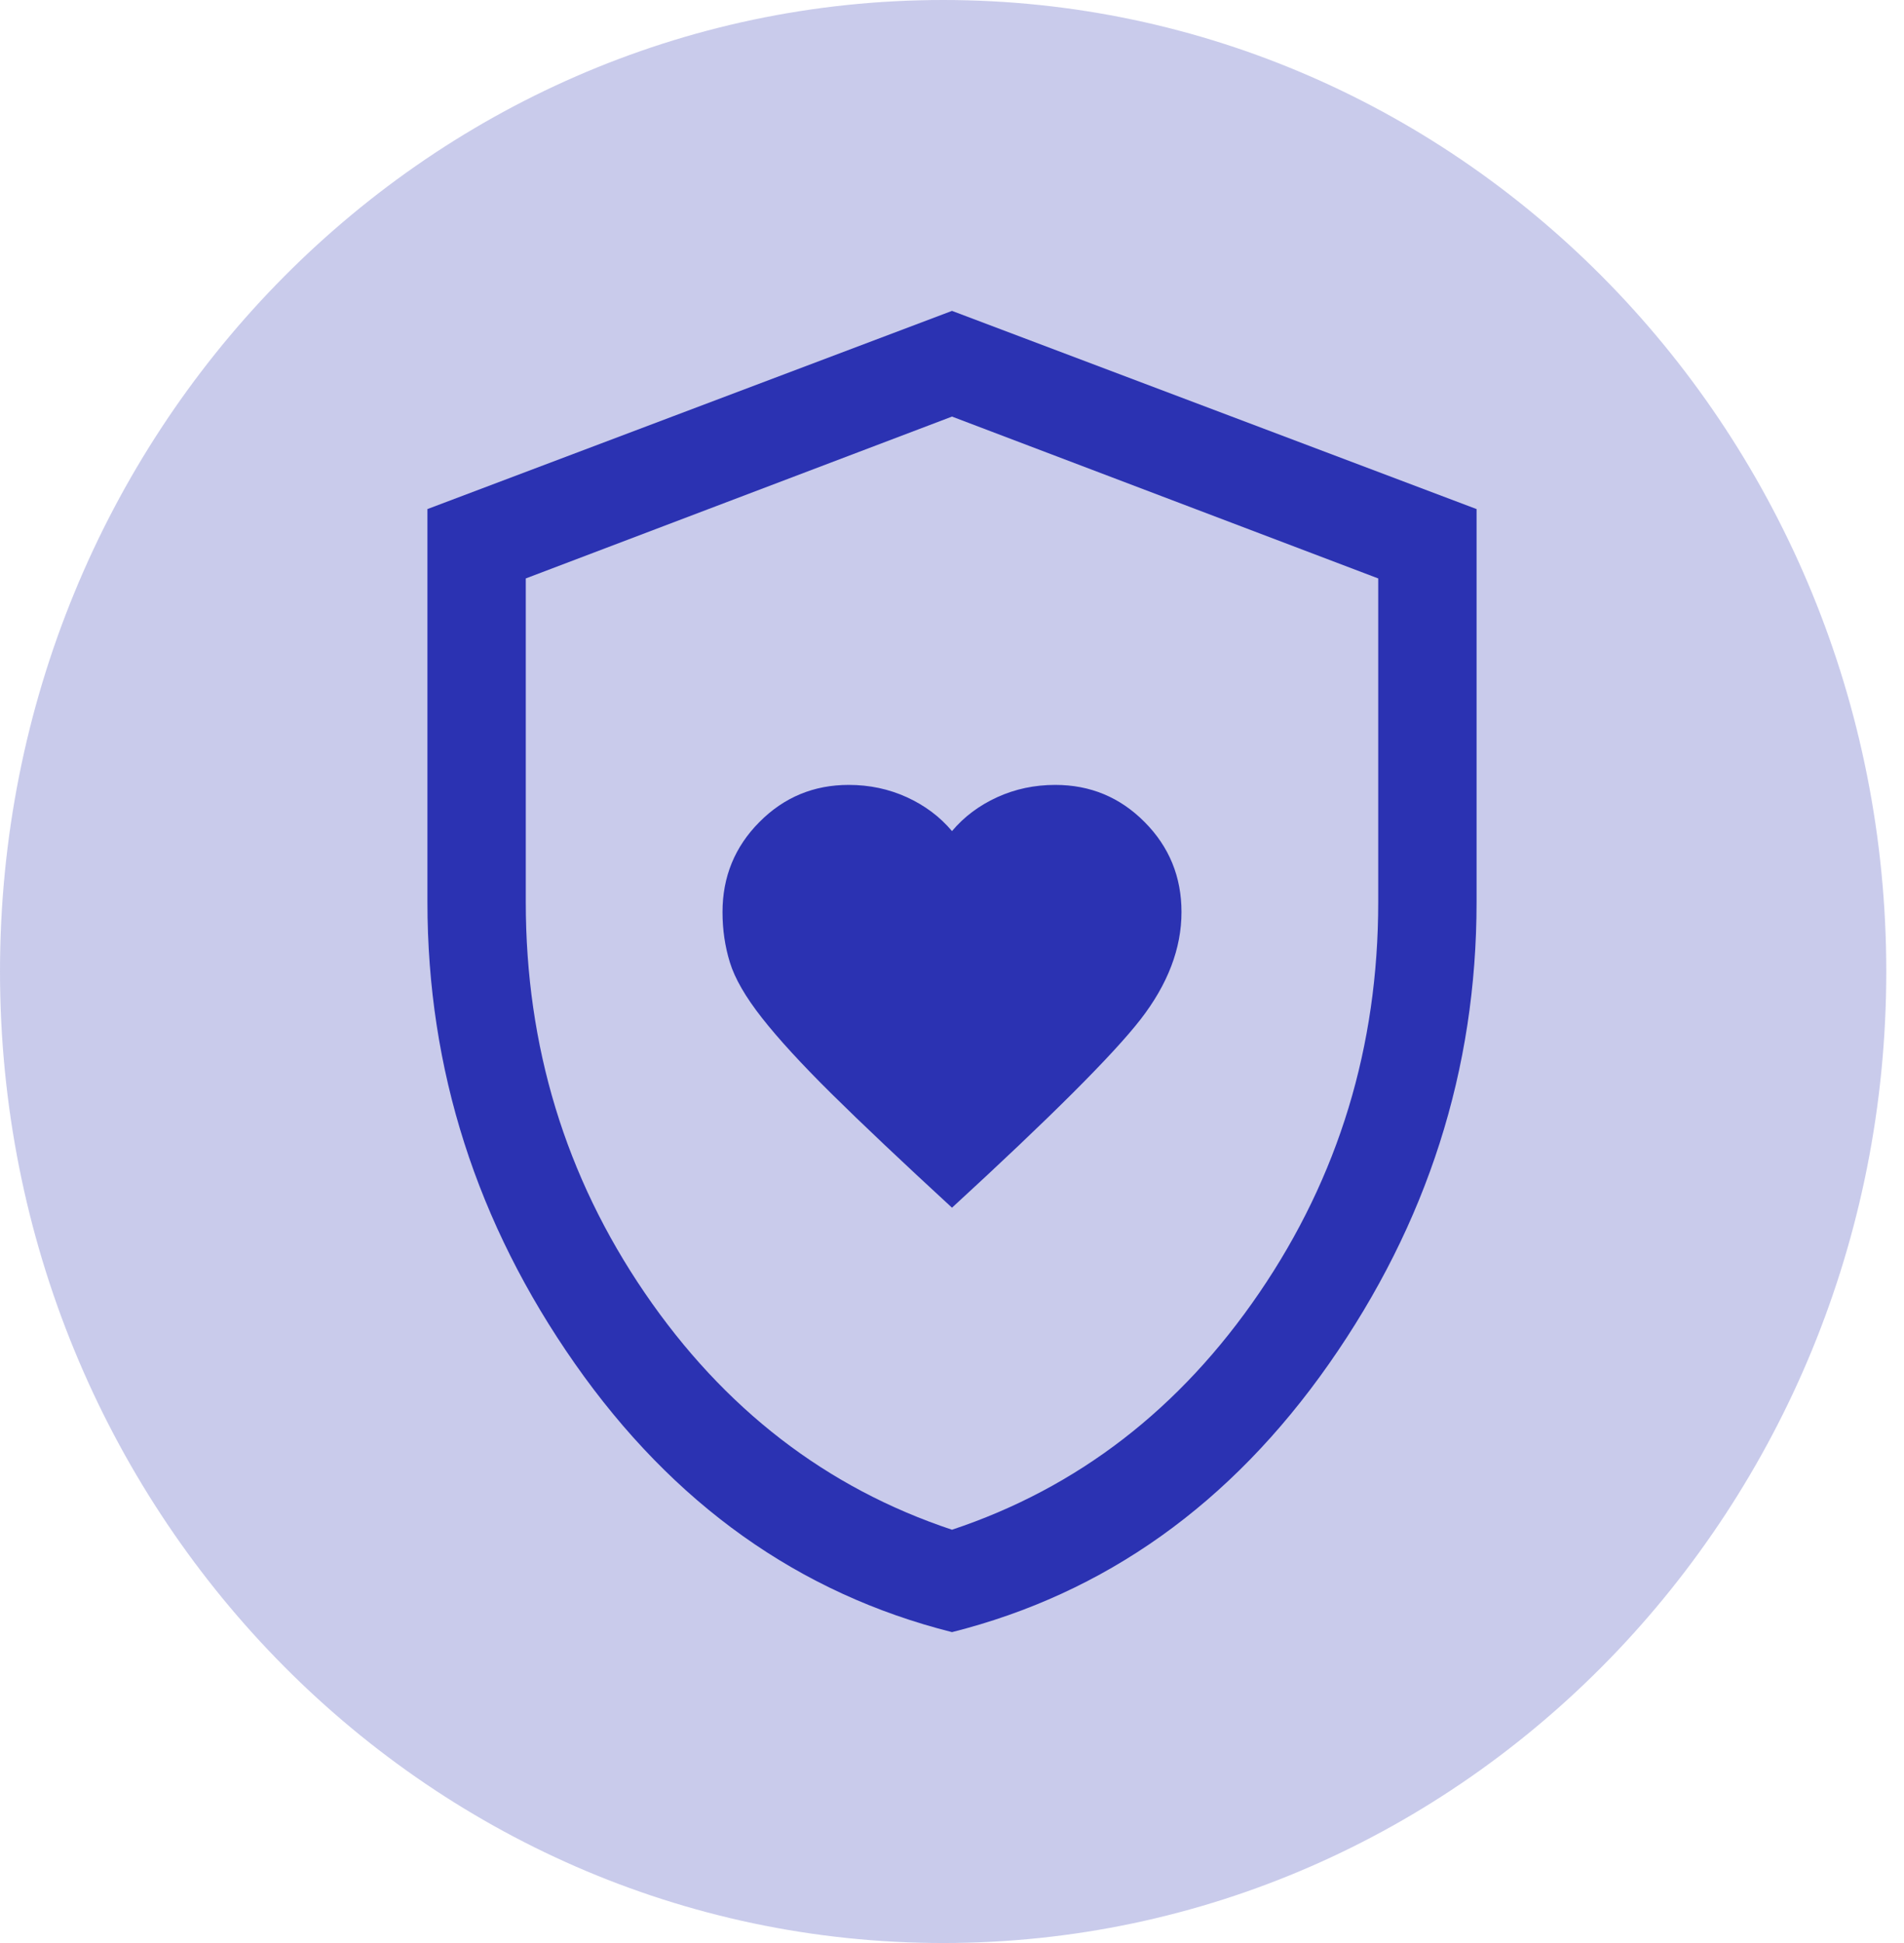
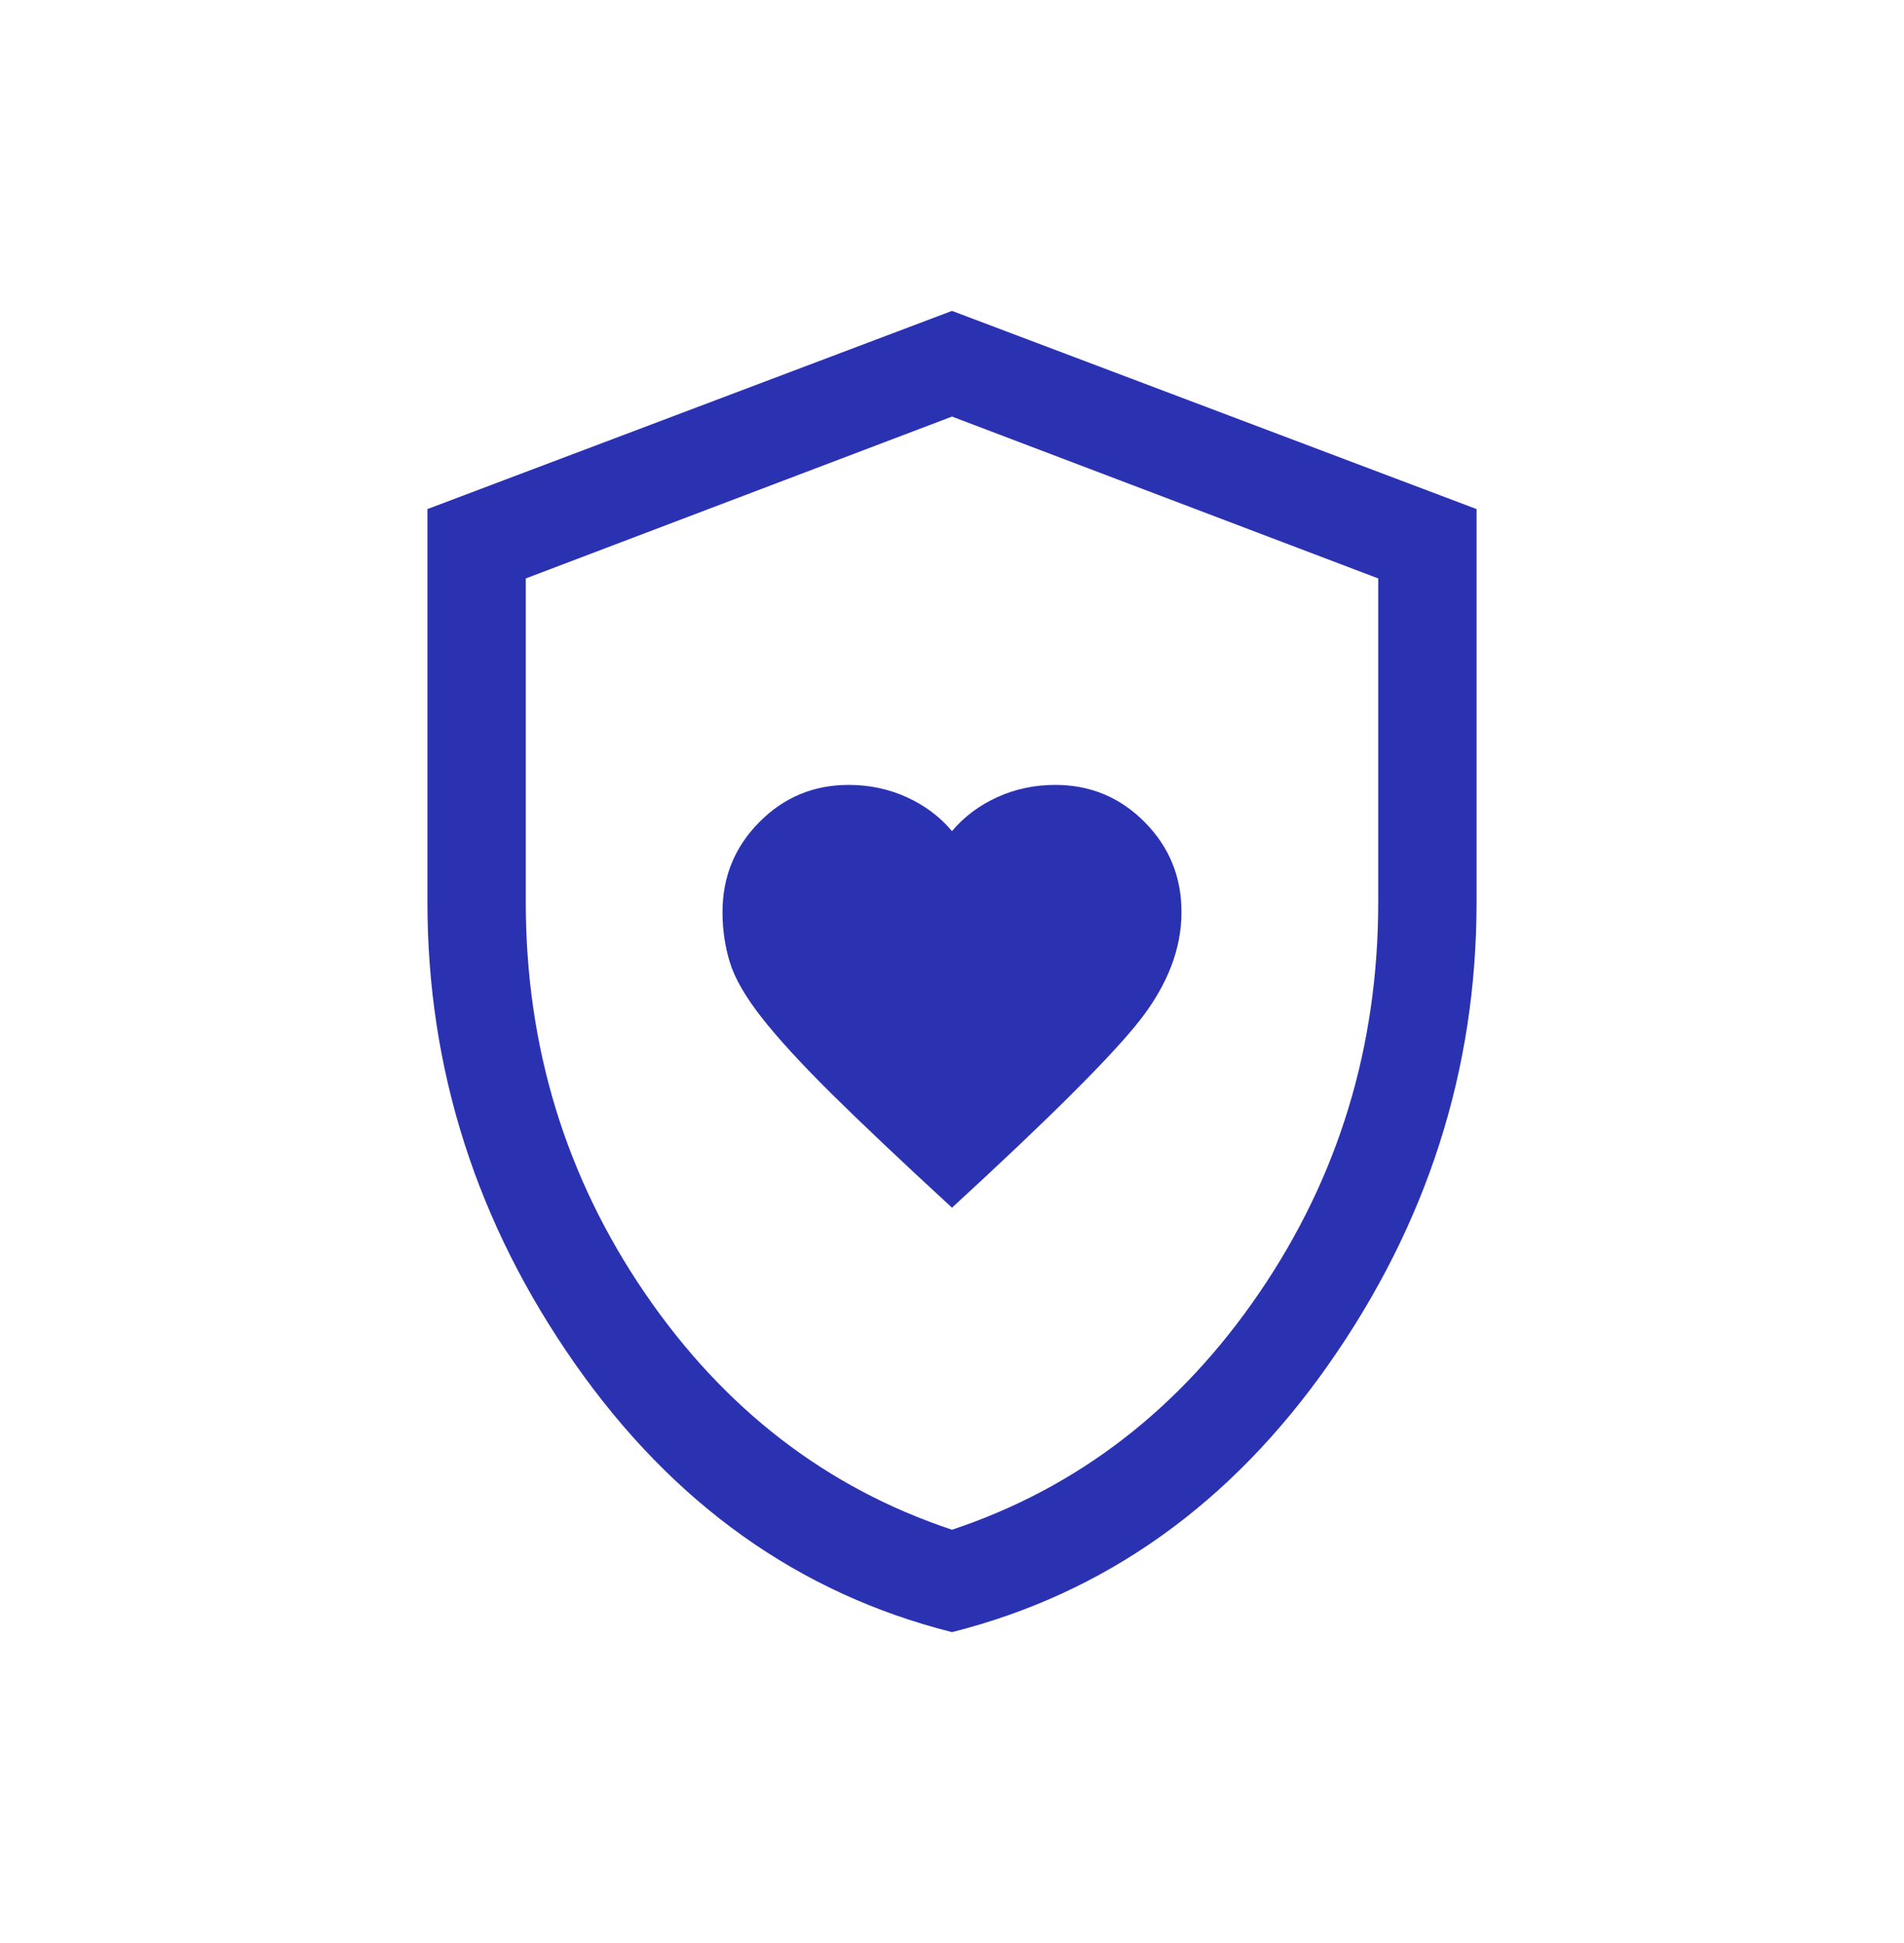
<svg xmlns="http://www.w3.org/2000/svg" width="49" height="50" viewBox="0 0 49 50" fill="none">
-   <rect width="49" height="50" fill="#1E1E1E" />
-   <rect width="1440" height="3067" transform="translate(-100 -1967)" fill="white" />
-   <rect x="-100" y="-471" width="1440" height="878" fill="#FAFAFA" />
  <g filter="url(#filter0_d_0_1)">
-     <rect x="-17" y="-32" width="400" height="245" rx="10" fill="white" />
-   </g>
-   <path d="M48.544 25C48.544 38.807 37.677 50 24.272 50C10.867 50 0 38.807 0 25C0 11.193 10.867 0 24.272 0C37.677 0 48.544 11.193 48.544 25Z" fill="#2B32B2" fill-opacity="0.25" />
+     </g>
  <path d="M24.5 31.078C27.031 28.754 28.648 27.139 29.352 26.233C30.055 25.326 30.406 24.405 30.406 23.47C30.406 22.563 30.09 21.791 29.457 21.154C28.824 20.516 28.058 20.198 27.158 20.198C26.623 20.198 26.124 20.304 25.66 20.516C25.196 20.729 24.809 21.019 24.5 21.387C24.191 21.019 23.804 20.729 23.34 20.516C22.876 20.304 22.377 20.198 21.842 20.198C20.942 20.198 20.176 20.516 19.543 21.154C18.91 21.791 18.594 22.563 18.594 23.47C18.594 23.923 18.657 24.355 18.784 24.766C18.91 25.177 19.184 25.652 19.606 26.19C20.028 26.728 20.626 27.38 21.399 28.145C22.173 28.91 23.206 29.887 24.5 31.078ZM24.5 42C20.562 41.008 17.328 38.706 14.797 35.094C12.266 31.481 11 27.522 11 23.215V13.1L24.5 8L38 13.1V23.215C38 27.522 36.734 31.481 34.203 35.094C31.672 38.706 28.438 41.008 24.5 42ZM24.5 39.365C27.734 38.288 30.371 36.255 32.41 33.266C34.449 30.277 35.469 26.927 35.469 23.215V14.885L24.5 10.72L13.531 14.885V23.215C13.531 26.927 14.551 30.277 16.59 33.266C18.629 36.255 21.266 38.288 24.5 39.365Z" fill="#2B32B2" />
  <defs>
    <filter id="filter0_d_0_1" x="-21" y="-34" width="408" height="253" filterUnits="userSpaceOnUse" color-interpolation-filters="sRGB">
      <feFlood flood-opacity="0" result="BackgroundImageFix" />
      <feColorMatrix in="SourceAlpha" type="matrix" values="0 0 0 0 0 0 0 0 0 0 0 0 0 0 0 0 0 0 127 0" result="hardAlpha" />
      <feOffset dy="2" />
      <feGaussianBlur stdDeviation="2" />
      <feComposite in2="hardAlpha" operator="out" />
      <feColorMatrix type="matrix" values="0 0 0 0 0 0 0 0 0 0 0 0 0 0 0 0 0 0 0.25 0" />
      <feBlend mode="normal" in2="BackgroundImageFix" result="effect1_dropShadow_0_1" />
      <feBlend mode="normal" in="SourceGraphic" in2="effect1_dropShadow_0_1" result="shape" />
    </filter>
  </defs>
</svg>